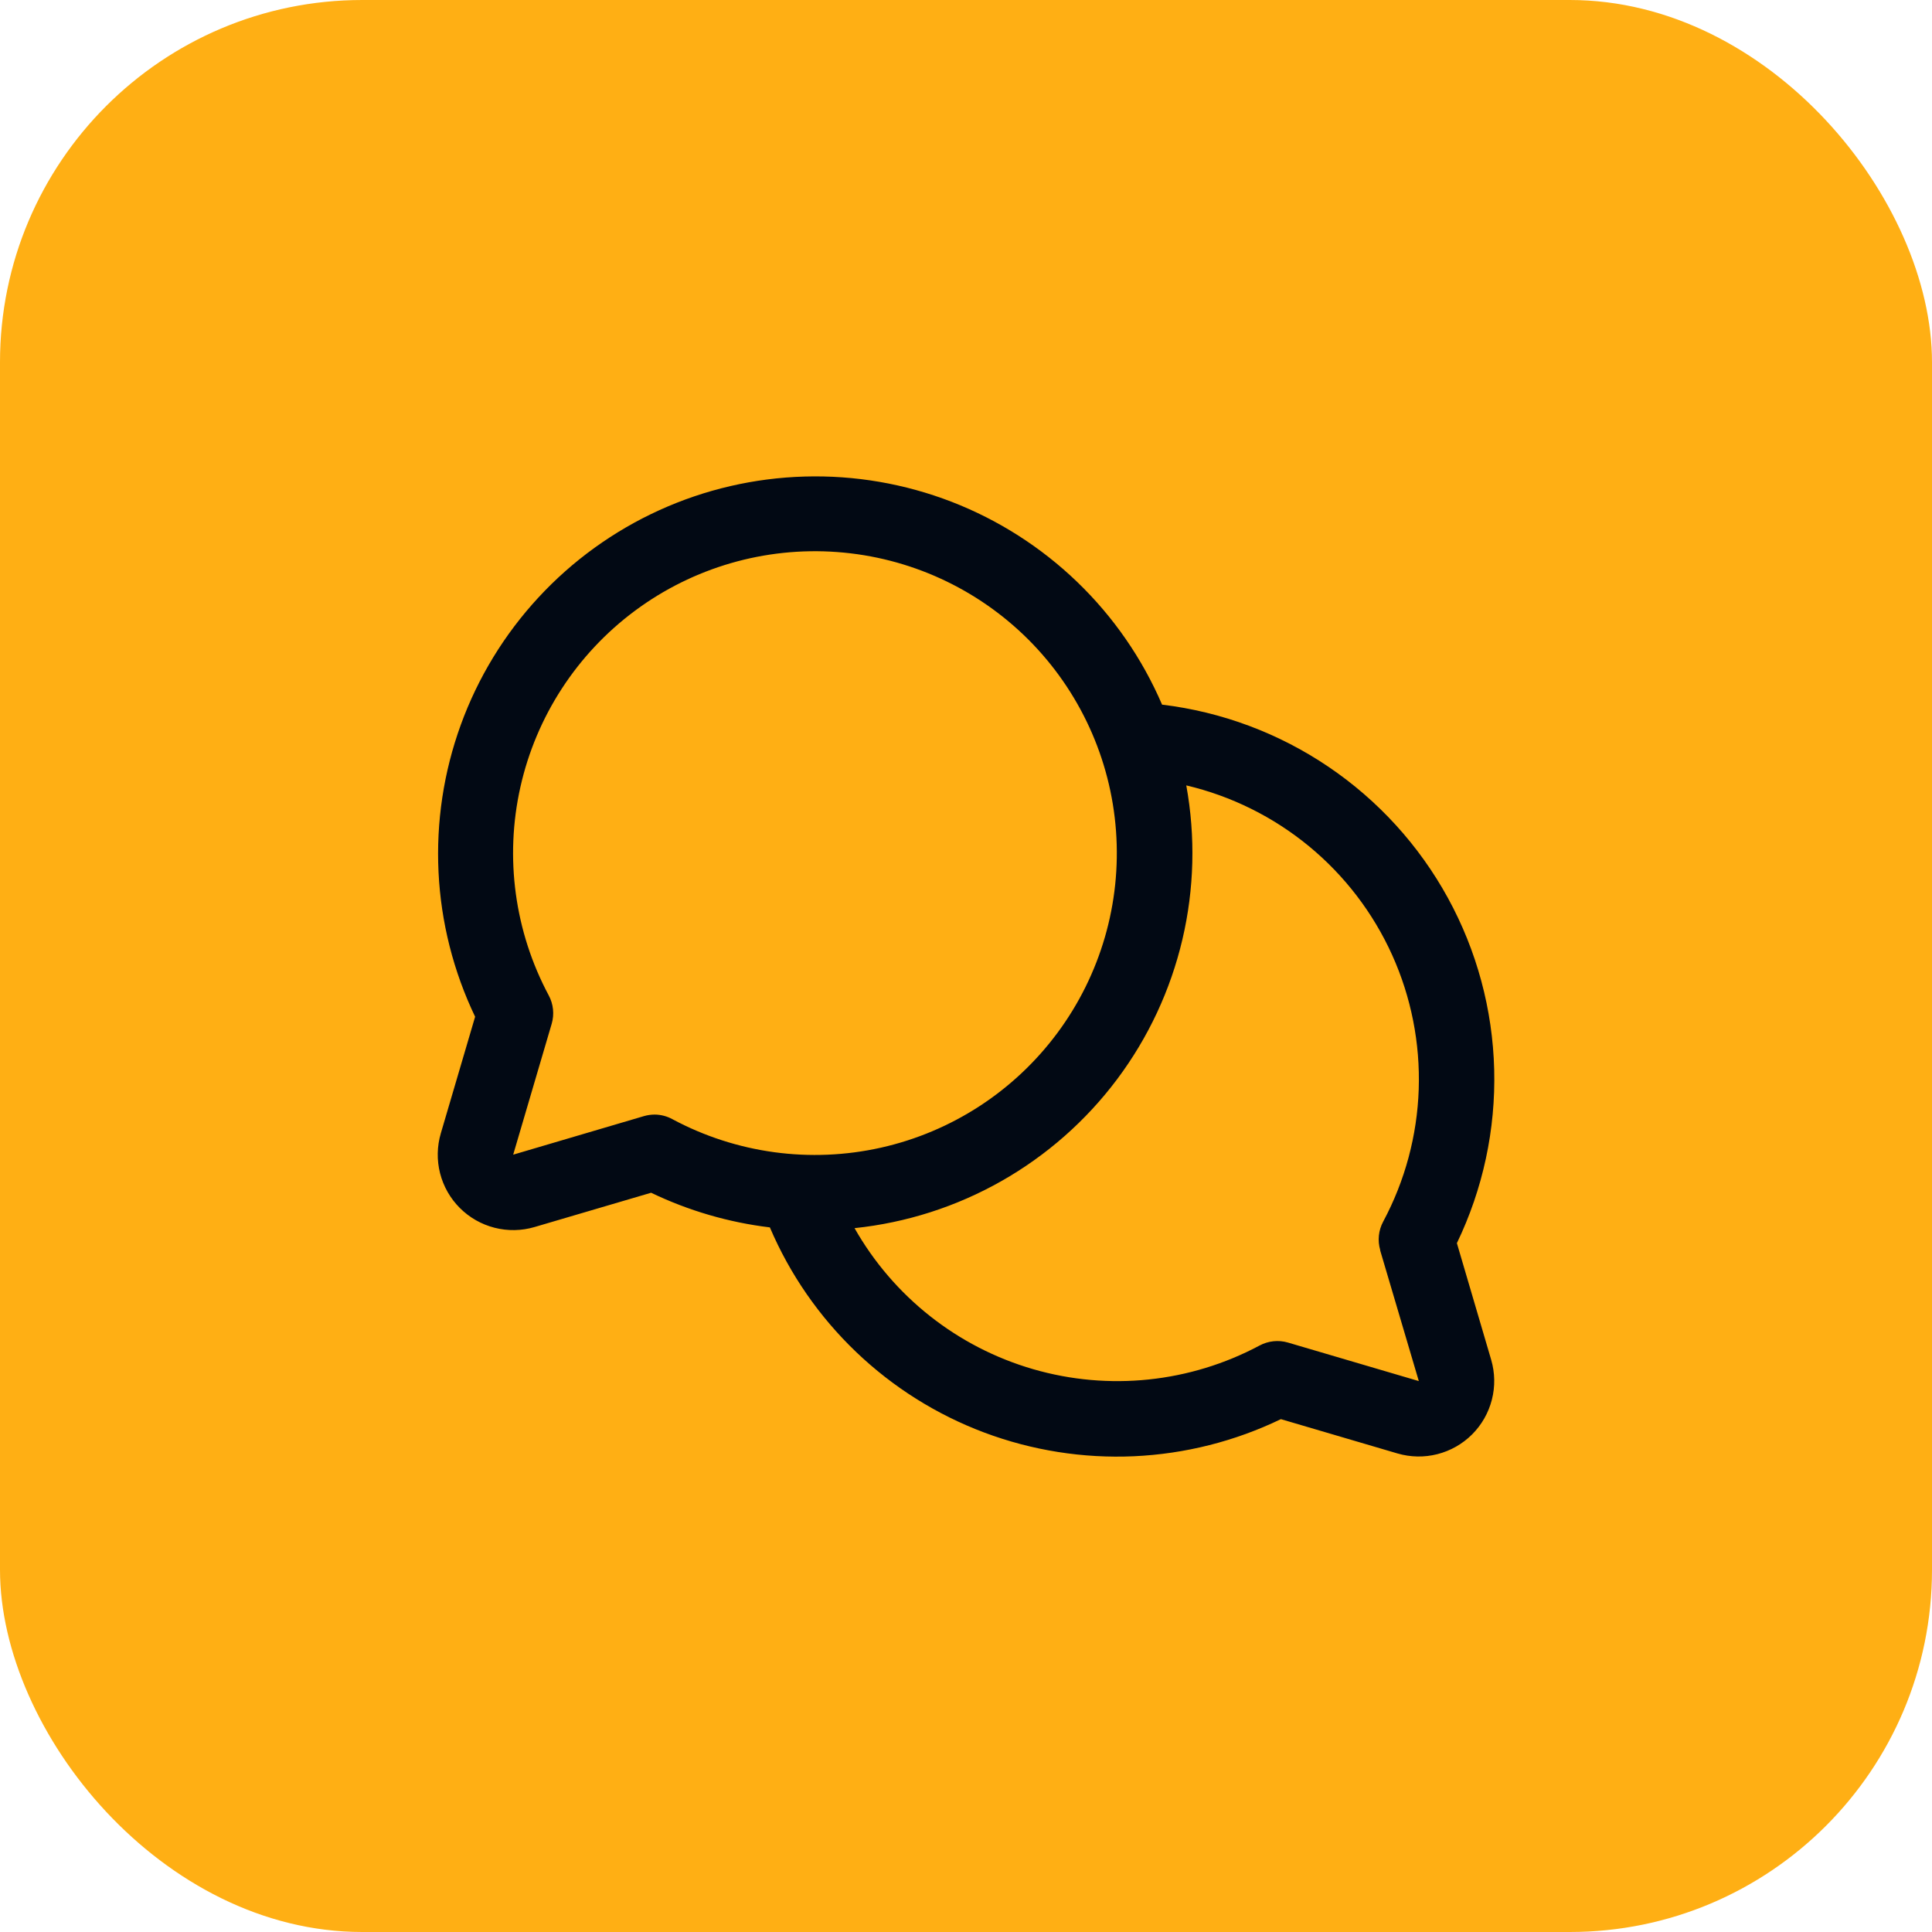
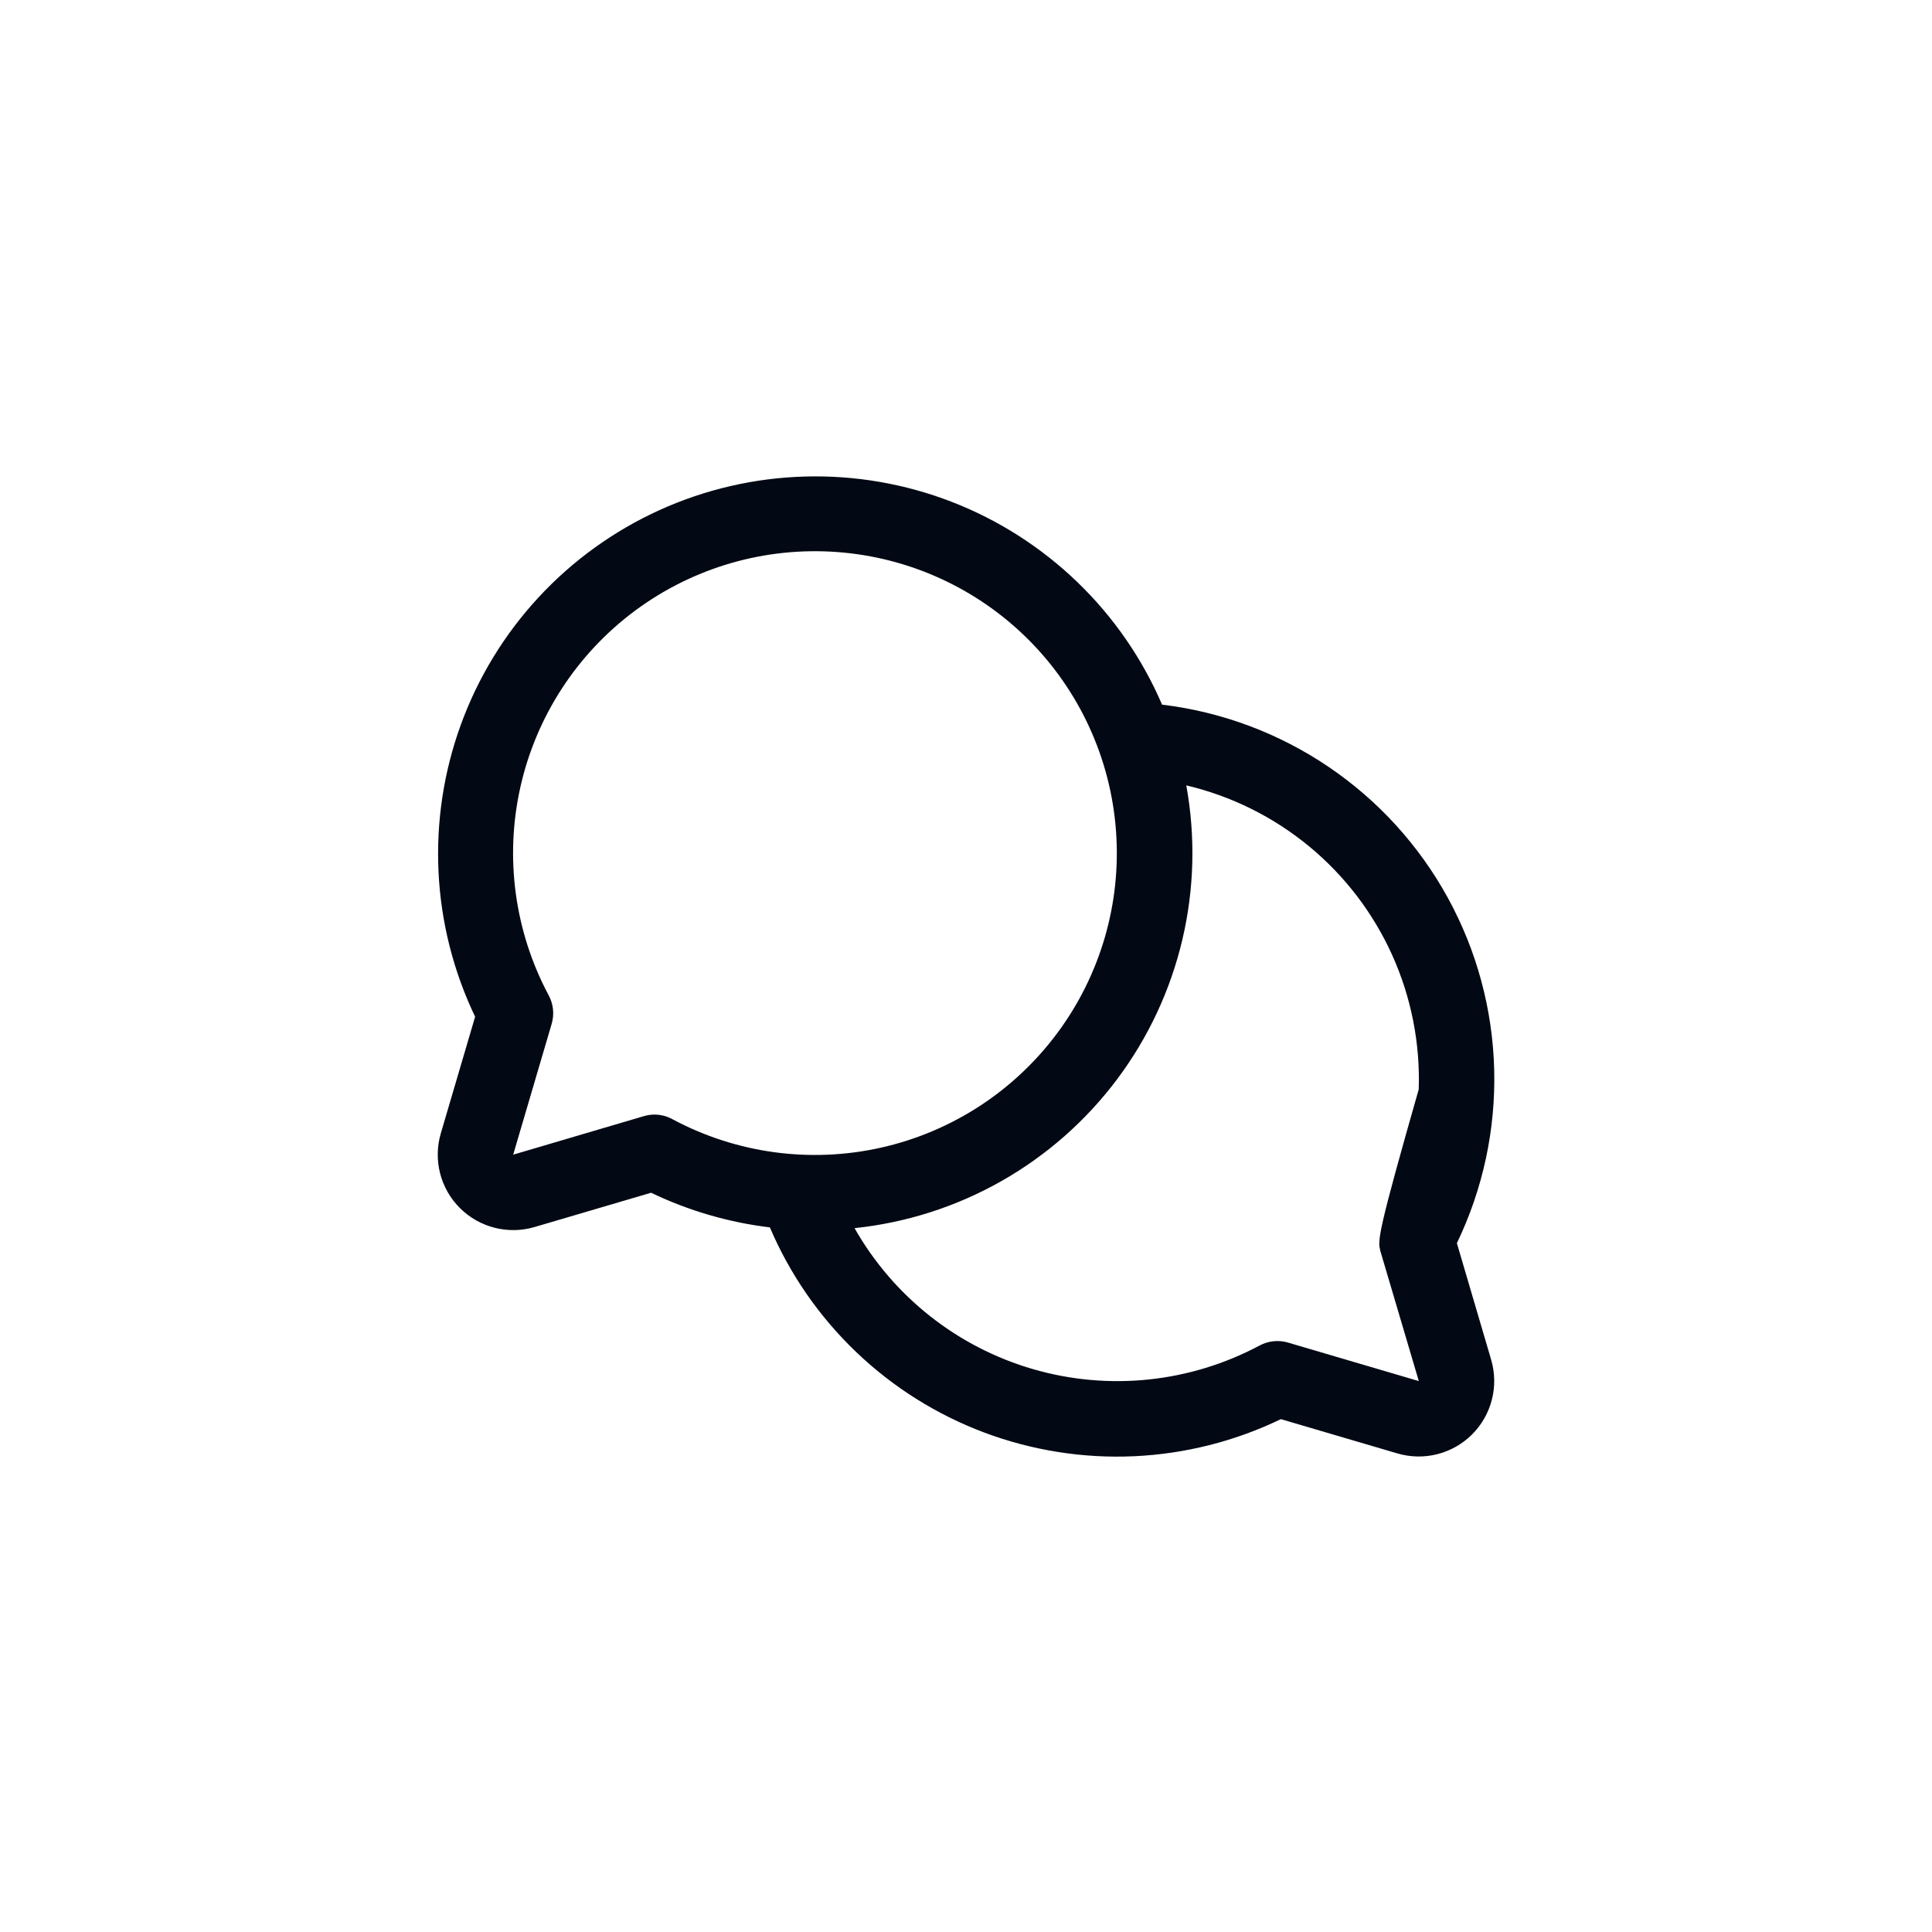
<svg xmlns="http://www.w3.org/2000/svg" width="64" height="64" viewBox="0 0 64 64" fill="none">
-   <rect width="64" height="64" rx="12" fill="#FFAF14" />
-   <path d="M48.261 41.181C49.124 39.39 49.548 37.418 49.497 35.43C49.446 33.442 48.921 31.494 47.966 29.75C47.011 28.006 45.653 26.514 44.006 25.4C42.359 24.285 40.47 23.58 38.495 23.342C37.838 21.814 36.883 20.433 35.685 19.279C34.488 18.126 33.072 17.222 31.522 16.622C29.971 16.023 28.316 15.738 26.654 15.786C24.991 15.834 23.355 16.212 21.842 16.9C20.328 17.588 18.966 18.571 17.837 19.792C16.708 21.012 15.833 22.446 15.265 24.009C14.697 25.571 14.446 27.232 14.527 28.893C14.608 30.553 15.021 32.181 15.739 33.681L14.603 37.542C14.476 37.973 14.467 38.43 14.578 38.866C14.689 39.301 14.915 39.699 15.233 40.016C15.551 40.334 15.948 40.56 16.384 40.671C16.819 40.782 17.277 40.774 17.708 40.647L21.569 39.511C22.808 40.106 24.137 40.494 25.503 40.659C26.166 42.214 27.138 43.617 28.359 44.785C29.581 45.954 31.026 46.862 32.608 47.456C34.191 48.049 35.877 48.316 37.565 48.24C39.254 48.163 40.909 47.745 42.431 47.011L46.292 48.147C46.723 48.273 47.18 48.282 47.615 48.171C48.05 48.06 48.448 47.834 48.765 47.517C49.083 47.199 49.309 46.802 49.42 46.367C49.532 45.931 49.523 45.474 49.397 45.044L48.261 41.181ZM21.687 36.922C21.568 36.922 21.449 36.939 21.334 36.972L17 38.25L18.276 33.912C18.367 33.599 18.332 33.262 18.178 32.975C17.047 30.86 16.714 28.409 17.239 26.07C17.764 23.73 19.113 21.657 21.039 20.228C22.965 18.799 25.34 18.11 27.732 18.287C30.123 18.463 32.372 19.493 34.068 21.188C35.763 22.884 36.793 25.133 36.969 27.524C37.146 29.916 36.457 32.291 35.028 34.217C33.599 36.143 31.526 37.492 29.186 38.017C26.846 38.542 24.396 38.209 22.281 37.078C22.099 36.977 21.895 36.923 21.687 36.922ZM45.717 41.411L47 45.75L42.662 44.473C42.349 44.382 42.013 44.418 41.725 44.572C39.423 45.801 36.732 46.082 34.226 45.356C31.719 44.63 29.596 42.953 28.308 40.684C30.019 40.505 31.675 39.975 33.172 39.126C34.669 38.277 35.974 37.128 37.006 35.751C38.038 34.374 38.774 32.798 39.168 31.123C39.562 29.448 39.606 27.71 39.297 26.017C40.788 26.369 42.178 27.058 43.361 28.032C44.543 29.006 45.486 30.239 46.117 31.636C46.747 33.032 47.048 34.555 46.997 36.086C46.945 37.617 46.543 39.116 45.82 40.467C45.664 40.756 45.629 41.095 45.722 41.411H45.717Z" fill="#020914" />
+   <path d="M48.261 41.181C49.124 39.39 49.548 37.418 49.497 35.43C49.446 33.442 48.921 31.494 47.966 29.75C47.011 28.006 45.653 26.514 44.006 25.4C42.359 24.285 40.47 23.58 38.495 23.342C37.838 21.814 36.883 20.433 35.685 19.279C34.488 18.126 33.072 17.222 31.522 16.622C29.971 16.023 28.316 15.738 26.654 15.786C24.991 15.834 23.355 16.212 21.842 16.9C20.328 17.588 18.966 18.571 17.837 19.792C16.708 21.012 15.833 22.446 15.265 24.009C14.697 25.571 14.446 27.232 14.527 28.893C14.608 30.553 15.021 32.181 15.739 33.681L14.603 37.542C14.476 37.973 14.467 38.43 14.578 38.866C14.689 39.301 14.915 39.699 15.233 40.016C15.551 40.334 15.948 40.56 16.384 40.671C16.819 40.782 17.277 40.774 17.708 40.647L21.569 39.511C22.808 40.106 24.137 40.494 25.503 40.659C26.166 42.214 27.138 43.617 28.359 44.785C29.581 45.954 31.026 46.862 32.608 47.456C34.191 48.049 35.877 48.316 37.565 48.24C39.254 48.163 40.909 47.745 42.431 47.011L46.292 48.147C46.723 48.273 47.18 48.282 47.615 48.171C48.05 48.06 48.448 47.834 48.765 47.517C49.083 47.199 49.309 46.802 49.42 46.367C49.532 45.931 49.523 45.474 49.397 45.044L48.261 41.181ZM21.687 36.922C21.568 36.922 21.449 36.939 21.334 36.972L17 38.25L18.276 33.912C18.367 33.599 18.332 33.262 18.178 32.975C17.047 30.86 16.714 28.409 17.239 26.07C17.764 23.73 19.113 21.657 21.039 20.228C22.965 18.799 25.34 18.11 27.732 18.287C30.123 18.463 32.372 19.493 34.068 21.188C35.763 22.884 36.793 25.133 36.969 27.524C37.146 29.916 36.457 32.291 35.028 34.217C33.599 36.143 31.526 37.492 29.186 38.017C26.846 38.542 24.396 38.209 22.281 37.078C22.099 36.977 21.895 36.923 21.687 36.922ZM45.717 41.411L47 45.75L42.662 44.473C42.349 44.382 42.013 44.418 41.725 44.572C39.423 45.801 36.732 46.082 34.226 45.356C31.719 44.63 29.596 42.953 28.308 40.684C30.019 40.505 31.675 39.975 33.172 39.126C34.669 38.277 35.974 37.128 37.006 35.751C38.038 34.374 38.774 32.798 39.168 31.123C39.562 29.448 39.606 27.71 39.297 26.017C40.788 26.369 42.178 27.058 43.361 28.032C44.543 29.006 45.486 30.239 46.117 31.636C46.747 33.032 47.048 34.555 46.997 36.086C45.664 40.756 45.629 41.095 45.722 41.411H45.717Z" fill="#020914" />
</svg>